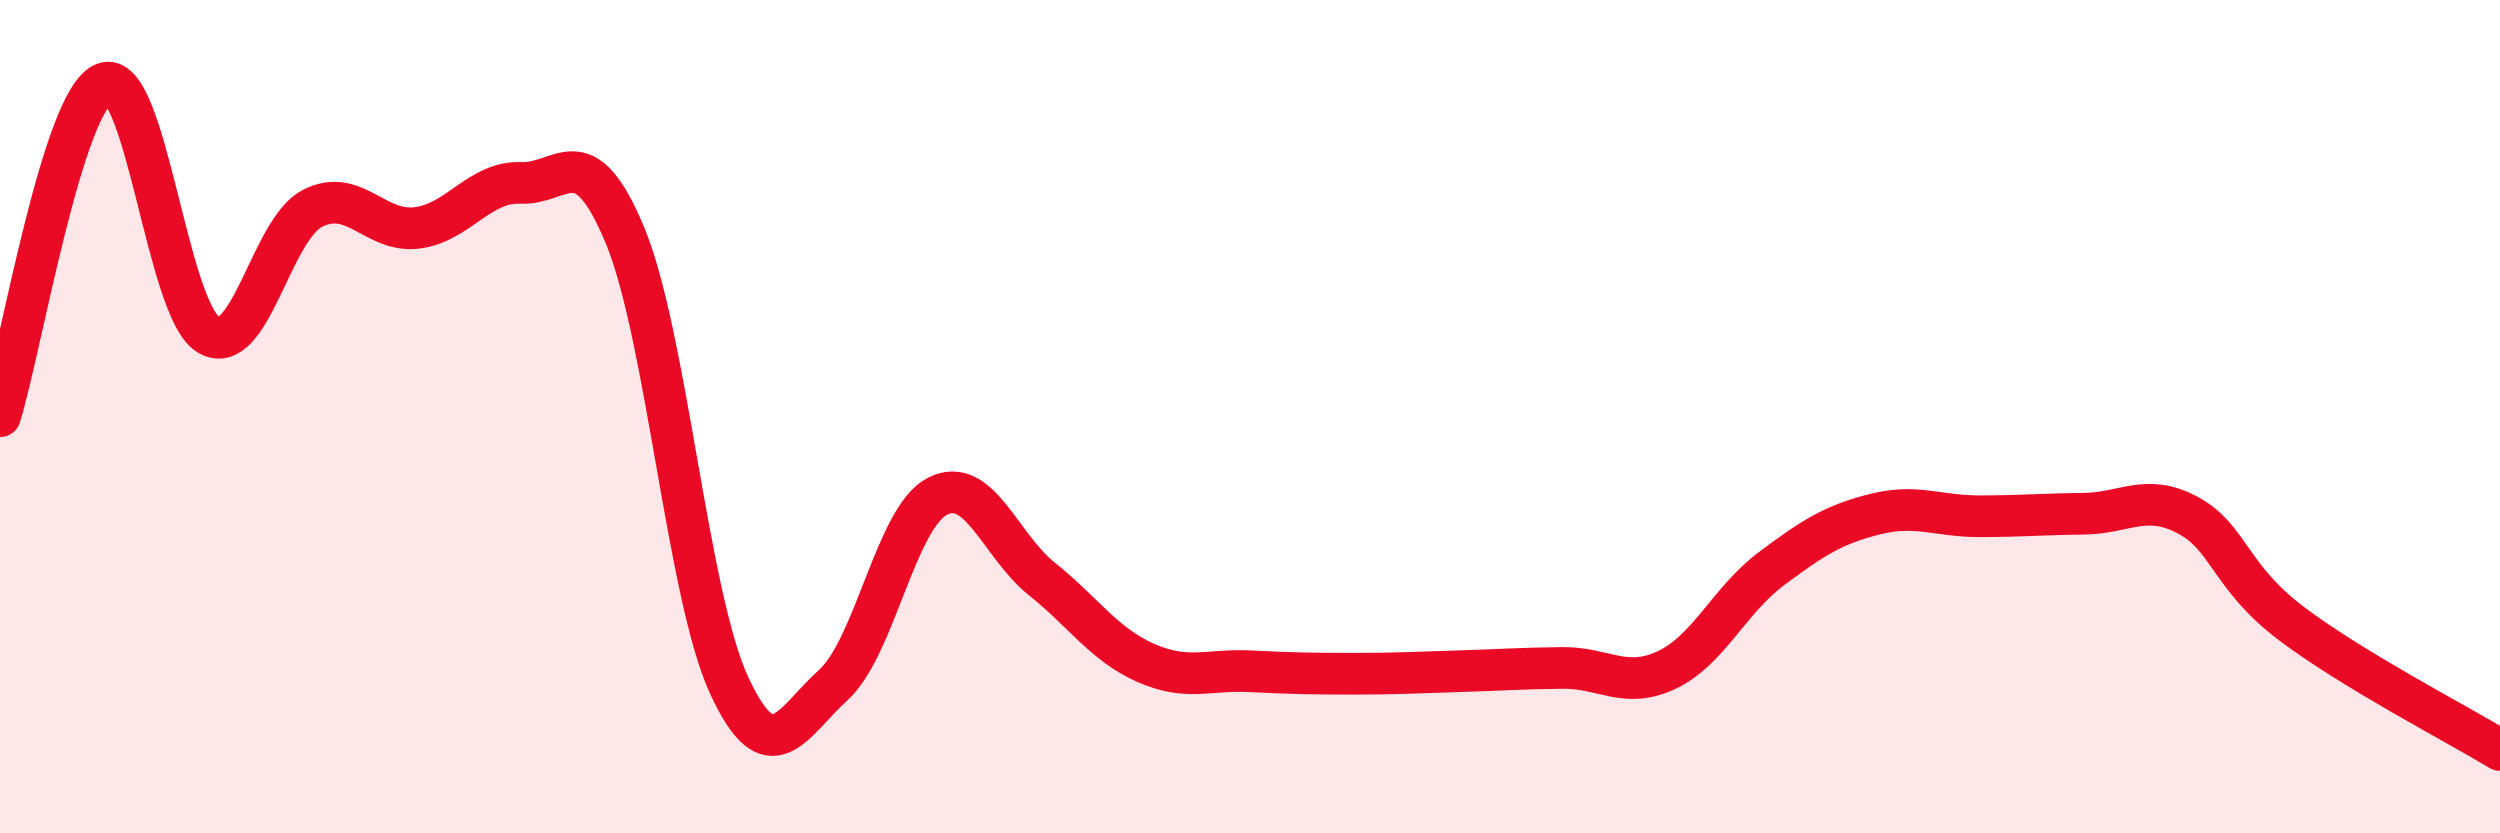
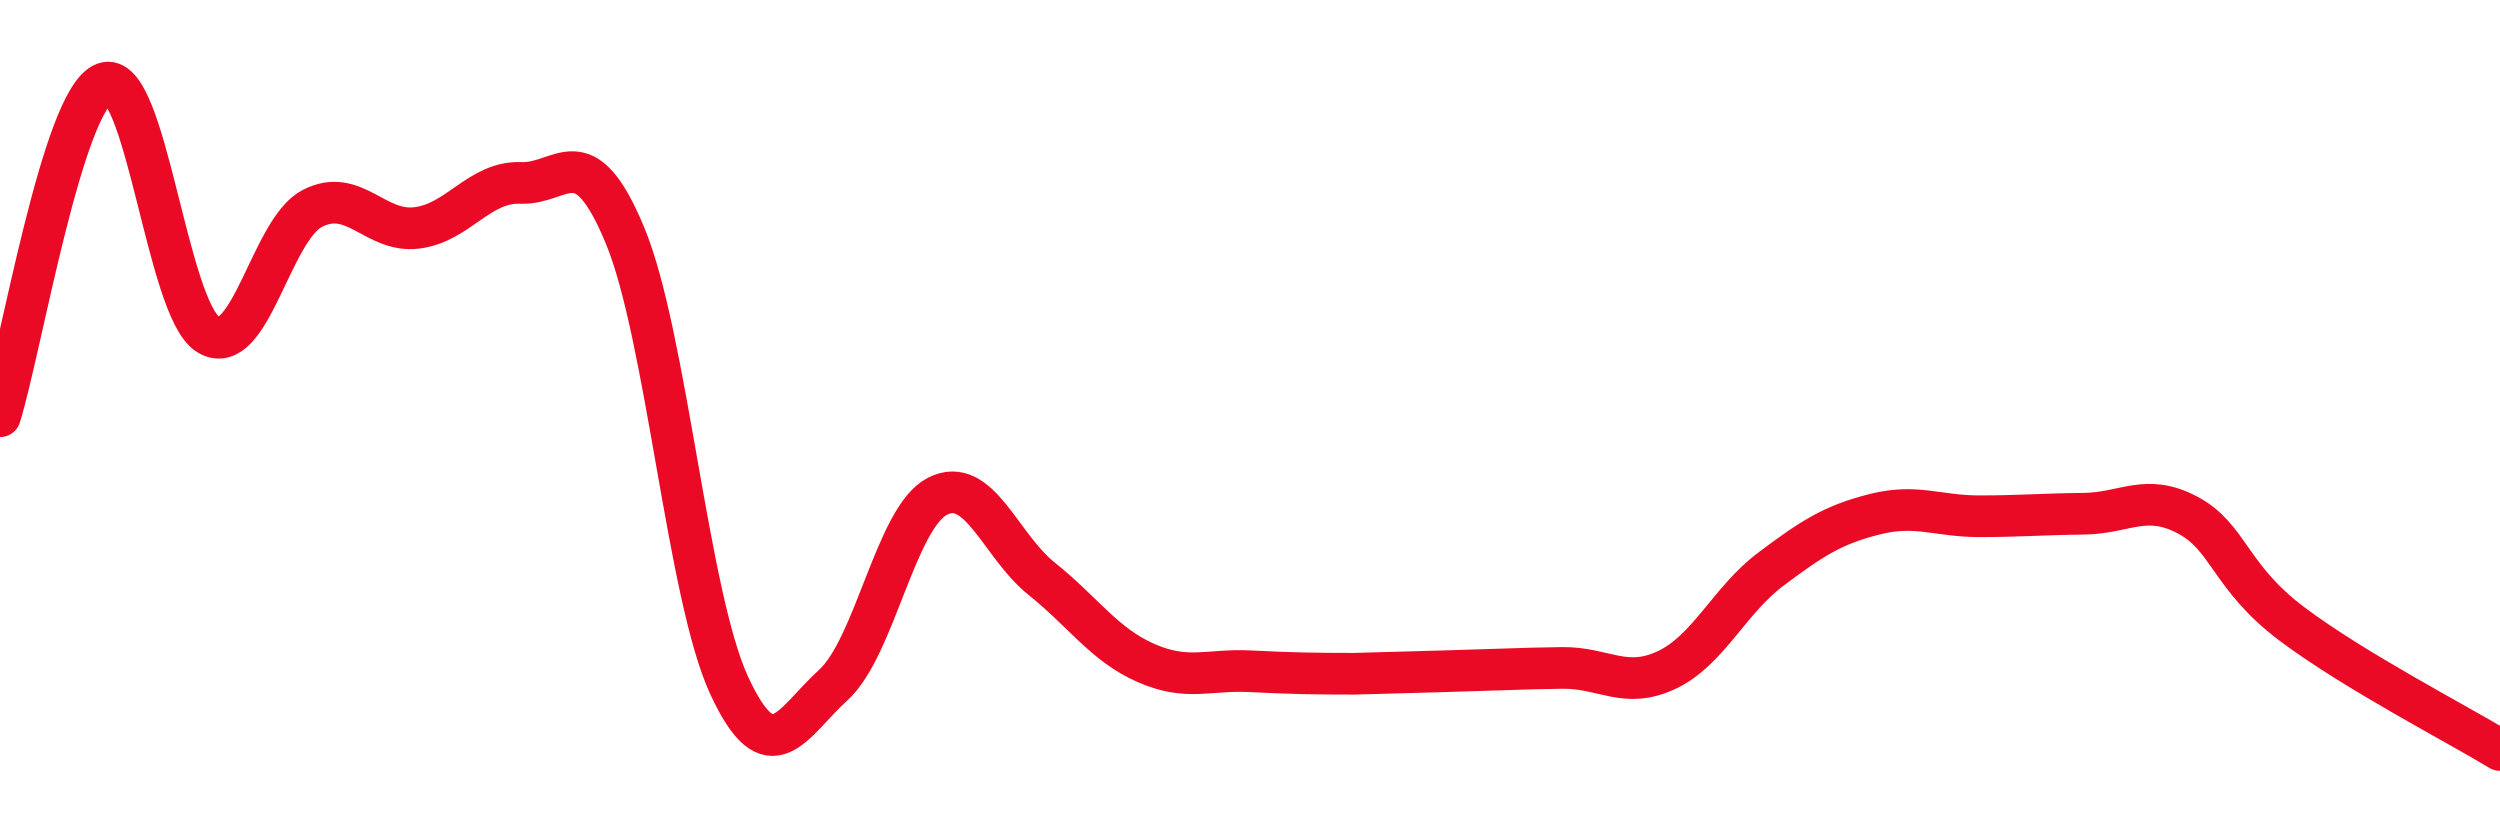
<svg xmlns="http://www.w3.org/2000/svg" width="60" height="20" viewBox="0 0 60 20">
-   <path d="M 0,9.99 C 0.5,8.39 1.5,2.39 2.5,2 C 3.5,1.61 4,7.43 5,8.03 C 6,8.63 6.5,5.51 7.5,5 C 8.5,4.49 9,5.59 10,5.47 C 11,5.35 11.5,4.35 12.5,4.39 C 13.5,4.43 14,3.24 15,5.65 C 16,8.06 16.5,14.29 17.5,16.45 C 18.5,18.61 19,17.35 20,16.44 C 21,15.53 21.5,12.42 22.5,11.91 C 23.5,11.4 24,13.09 25,13.89 C 26,14.69 26.5,15.47 27.5,15.91 C 28.5,16.35 29,16.06 30,16.11 C 31,16.16 31.5,16.17 32.5,16.17 C 33.5,16.17 34,16.14 35,16.11 C 36,16.08 36.5,16.04 37.5,16.03 C 38.5,16.02 39,16.55 40,16.08 C 41,15.61 41.5,14.41 42.5,13.66 C 43.5,12.91 44,12.59 45,12.34 C 46,12.09 46.5,12.39 47.5,12.39 C 48.5,12.39 49,12.34 50,12.33 C 51,12.32 51.5,11.83 52.5,12.36 C 53.5,12.89 53.5,13.84 55,14.97 C 56.5,16.1 59,17.39 60,18L60 20L0 20Z" fill="#EB0A25" opacity="0.1" stroke-linecap="round" stroke-linejoin="round" />
-   <path d="M 0,9.99 C 0.5,8.39 1.5,2.39 2.5,2 C 3.5,1.61 4,7.43 5,8.03 C 6,8.63 6.5,5.51 7.5,5 C 8.5,4.49 9,5.59 10,5.47 C 11,5.35 11.5,4.35 12.5,4.39 C 13.5,4.43 14,3.24 15,5.65 C 16,8.06 16.5,14.29 17.5,16.45 C 18.5,18.61 19,17.35 20,16.44 C 21,15.53 21.5,12.42 22.5,11.91 C 23.5,11.4 24,13.09 25,13.89 C 26,14.69 26.5,15.47 27.5,15.91 C 28.5,16.35 29,16.06 30,16.11 C 31,16.16 31.5,16.17 32.5,16.17 C 33.5,16.17 34,16.14 35,16.11 C 36,16.08 36.5,16.04 37.5,16.03 C 38.5,16.02 39,16.55 40,16.08 C 41,15.61 41.5,14.41 42.5,13.66 C 43.5,12.91 44,12.59 45,12.34 C 46,12.09 46.5,12.39 47.5,12.39 C 48.5,12.39 49,12.34 50,12.33 C 51,12.32 51.5,11.83 52.5,12.36 C 53.5,12.89 53.5,13.84 55,14.97 C 56.5,16.1 59,17.39 60,18" stroke="#EB0A25" stroke-width="1" fill="none" stroke-linecap="round" stroke-linejoin="round" />
+   <path d="M 0,9.99 C 0.5,8.39 1.5,2.39 2.5,2 C 3.5,1.61 4,7.43 5,8.03 C 6,8.63 6.5,5.51 7.5,5 C 8.5,4.49 9,5.59 10,5.47 C 11,5.35 11.5,4.35 12.5,4.39 C 13.5,4.43 14,3.24 15,5.65 C 16,8.06 16.5,14.29 17.5,16.45 C 18.5,18.61 19,17.35 20,16.44 C 21,15.53 21.5,12.42 22.5,11.91 C 23.5,11.4 24,13.09 25,13.89 C 26,14.69 26.5,15.47 27.5,15.91 C 28.5,16.35 29,16.06 30,16.11 C 31,16.16 31.5,16.17 32.5,16.17 C 36,16.08 36.5,16.04 37.5,16.03 C 38.5,16.02 39,16.55 40,16.08 C 41,15.61 41.5,14.41 42.5,13.66 C 43.5,12.91 44,12.59 45,12.34 C 46,12.09 46.5,12.39 47.5,12.39 C 48.5,12.39 49,12.34 50,12.33 C 51,12.32 51.5,11.83 52.5,12.36 C 53.5,12.89 53.5,13.84 55,14.97 C 56.5,16.1 59,17.39 60,18" stroke="#EB0A25" stroke-width="1" fill="none" stroke-linecap="round" stroke-linejoin="round" />
</svg>